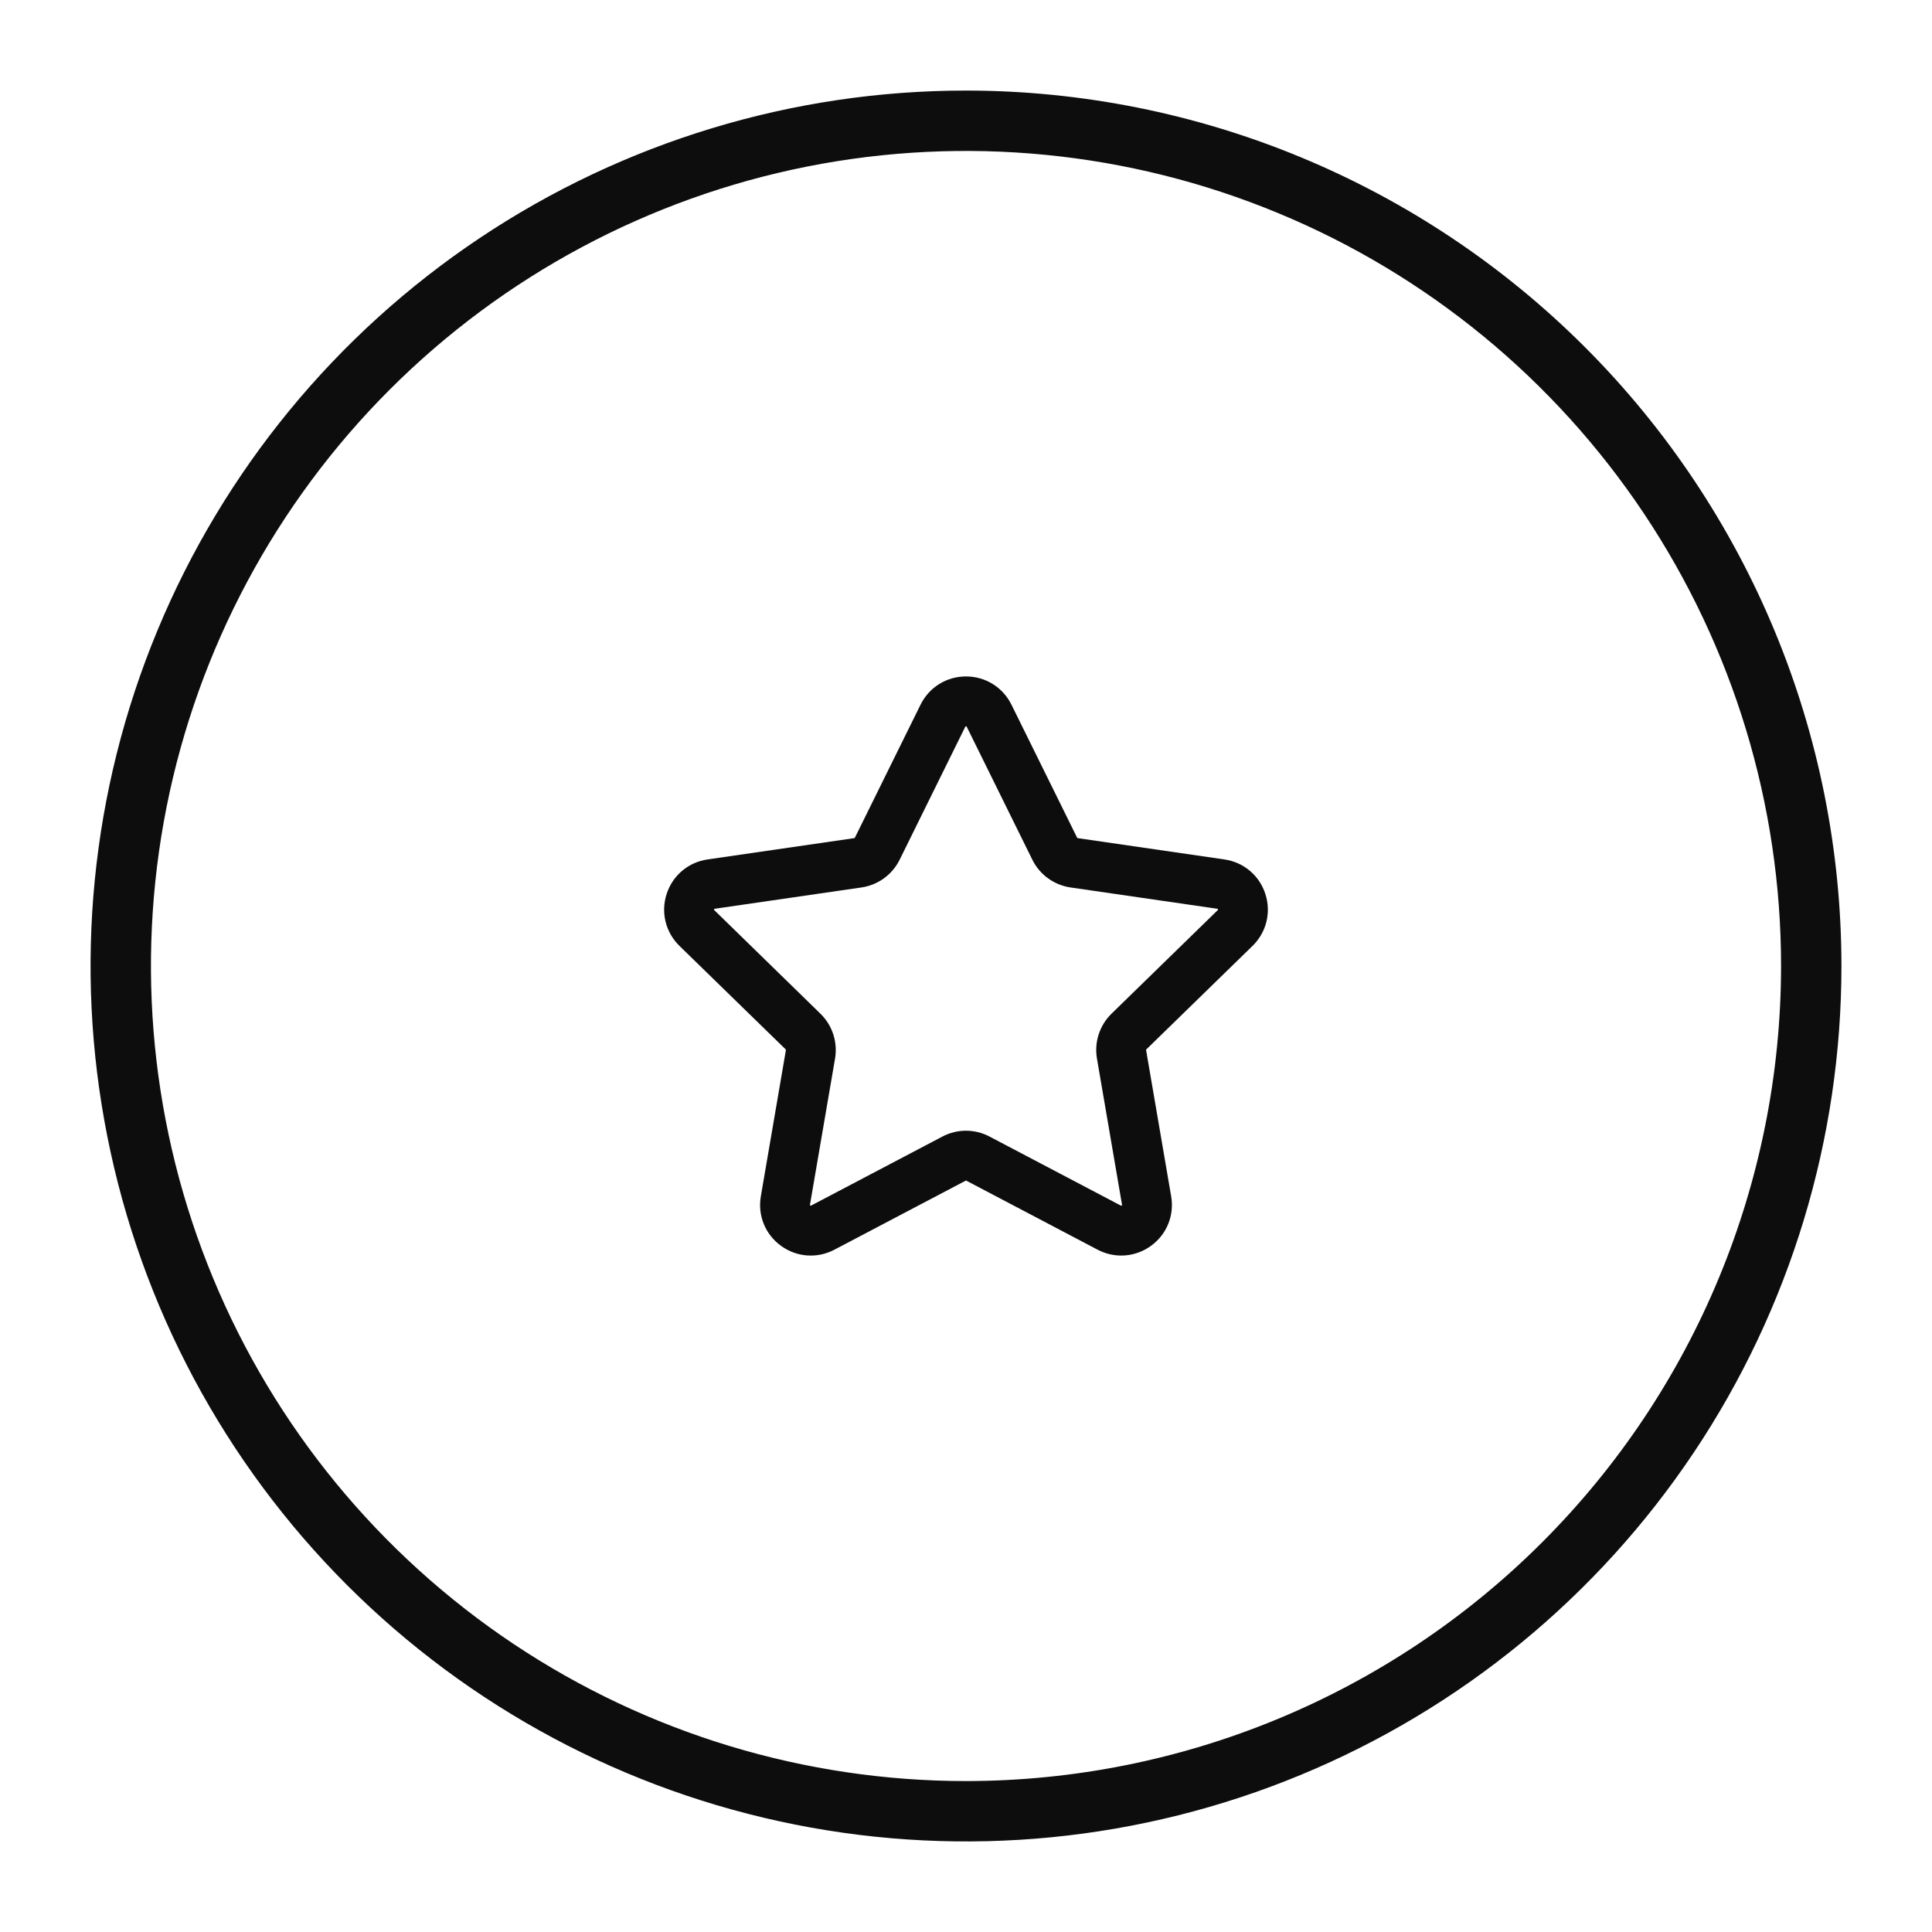
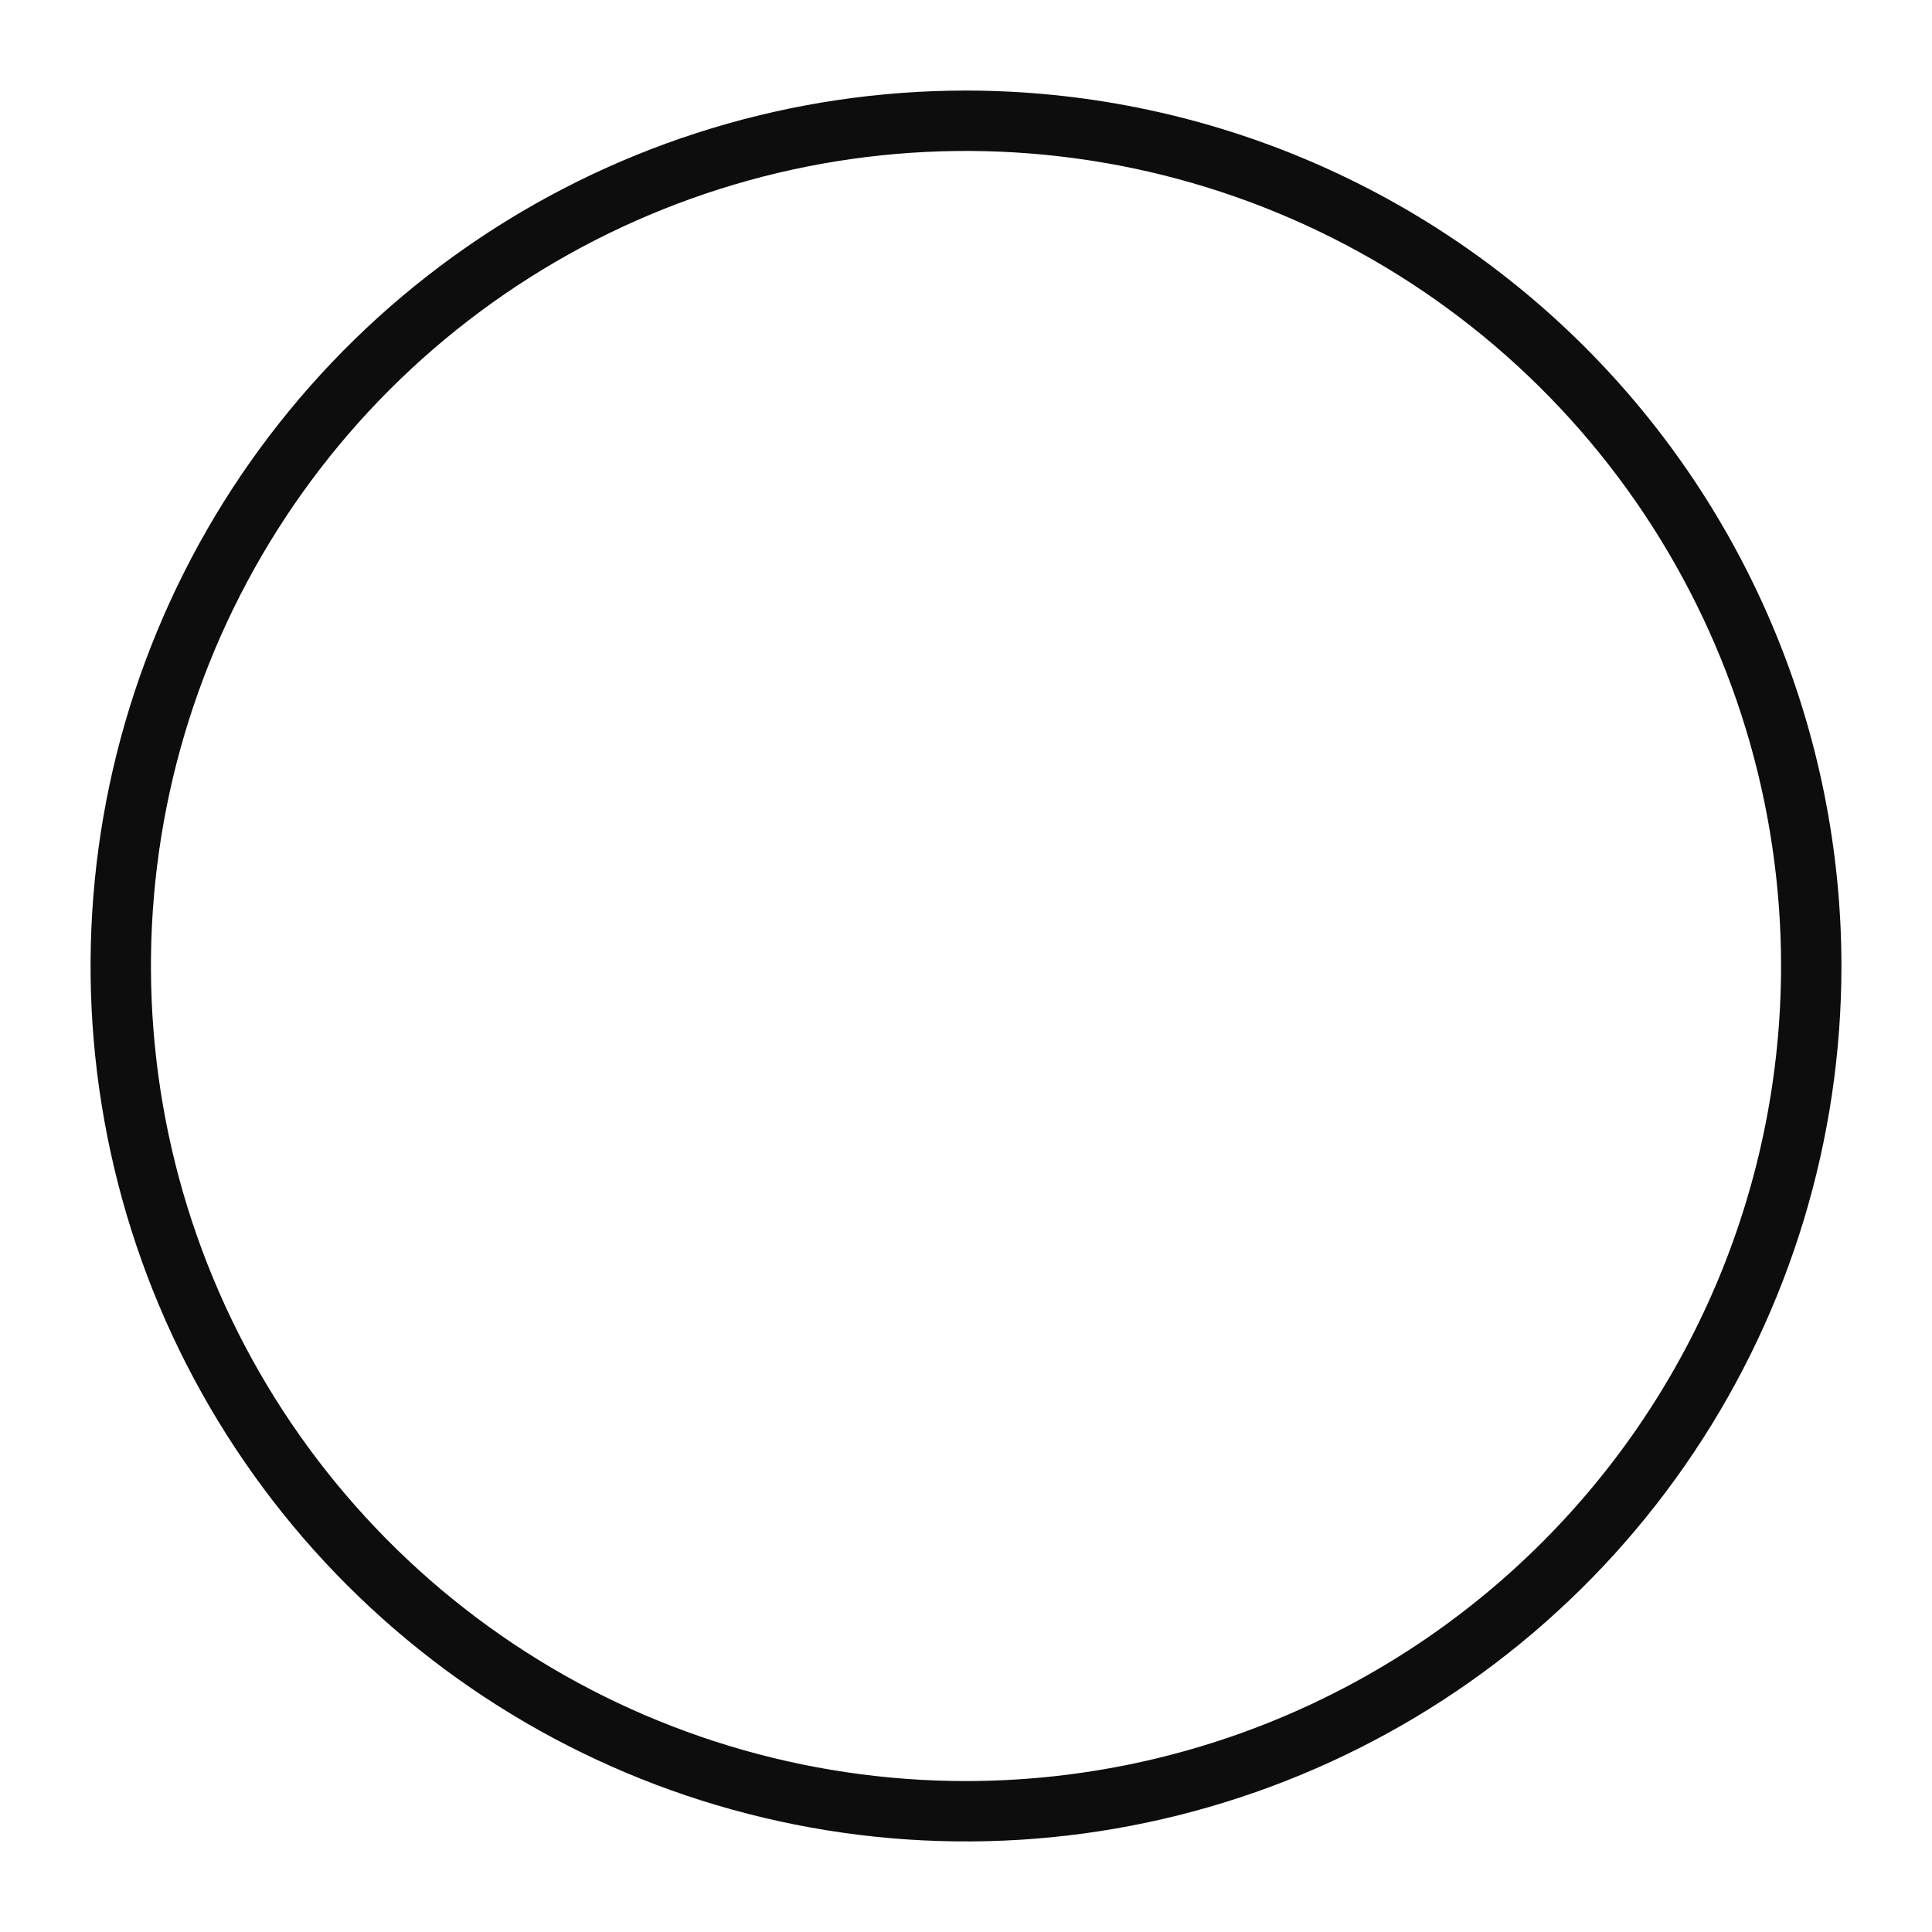
<svg xmlns="http://www.w3.org/2000/svg" fill="none" viewBox="0 0 32 32" height="32" width="32">
  <path fill="#0D0D0D" d="M16 1.5C13.132 1.5 10.329 2.35 7.944 3.944C5.56 5.537 3.701 7.802 2.604 10.451C1.506 13.101 1.219 16.016 1.779 18.829C2.338 21.642 3.719 24.225 5.747 26.253C7.775 28.281 10.358 29.662 13.171 30.221C15.984 30.781 18.899 30.494 21.549 29.396C24.198 28.299 26.463 26.44 28.056 24.056C29.65 21.671 30.5 18.868 30.5 16C30.498 12.155 28.97 8.468 26.251 5.749C23.532 3.03 19.845 1.502 16 1.5ZM16 29.5C13.33 29.5 10.72 28.708 8.5 27.225C6.28 25.741 4.549 23.633 3.528 21.166C2.506 18.699 2.239 15.985 2.759 13.366C3.28 10.748 4.566 8.342 6.454 6.454C8.342 4.566 10.748 3.28 13.366 2.759C15.985 2.239 18.699 2.506 21.166 3.528C23.633 4.549 25.741 6.28 27.225 8.5C28.708 10.72 29.5 13.33 29.5 16C29.498 19.58 28.076 23.013 25.544 25.544C23.013 28.076 19.58 29.498 16 29.5Z" clip-rule="evenodd" fill-rule="evenodd" />
  <g clip-path="url(#clip0_547_4552)">
-     <path fill="#0D0D0D" d="M20.746 15.667C20.976 15.442 21.058 15.112 20.958 14.806C20.859 14.5 20.599 14.281 20.28 14.235L17.85 13.882C17.846 13.881 17.842 13.878 17.84 13.874L16.753 11.672C16.61 11.383 16.322 11.204 16 11.204C15.678 11.204 15.39 11.383 15.247 11.672L14.16 13.874C14.158 13.878 14.154 13.881 14.15 13.882L11.719 14.235C11.401 14.281 11.141 14.5 11.042 14.806C10.942 15.112 11.024 15.442 11.254 15.667L13.013 17.381C13.016 17.384 13.018 17.389 13.017 17.393L12.602 19.814C12.547 20.131 12.675 20.446 12.936 20.635C13.196 20.824 13.535 20.849 13.82 20.699L15.994 19.556C15.998 19.554 16.002 19.554 16.006 19.556L18.18 20.699C18.304 20.764 18.438 20.796 18.572 20.796C18.745 20.796 18.917 20.742 19.064 20.635C19.325 20.446 19.453 20.131 19.398 19.814L18.983 17.393C18.982 17.389 18.984 17.384 18.987 17.381L20.746 15.667ZM18.169 17.533L18.584 19.953C18.585 19.96 18.586 19.962 18.579 19.967C18.572 19.972 18.57 19.971 18.564 19.968L16.39 18.825C16.146 18.696 15.854 18.696 15.609 18.825L13.435 19.968C13.43 19.971 13.428 19.972 13.421 19.967C13.414 19.962 13.415 19.96 13.416 19.953L13.831 17.533C13.877 17.26 13.787 16.983 13.589 16.79L11.831 15.075C11.826 15.071 11.825 15.069 11.827 15.061C11.83 15.053 11.832 15.053 11.838 15.052L14.269 14.699C14.542 14.659 14.778 14.488 14.901 14.24L15.988 12.037C15.991 12.031 15.992 12.03 16 12.03C16.008 12.03 16.009 12.031 16.012 12.037L17.099 14.24C17.221 14.488 17.458 14.659 17.731 14.699L20.162 15.052C20.168 15.053 20.17 15.053 20.173 15.061C20.175 15.069 20.174 15.071 20.169 15.075L18.41 16.79C18.213 16.983 18.122 17.26 18.169 17.533Z" />
-   </g>
+     </g>
  <defs>
    <clipPath id="clip0_547_4552">
      <rect transform="translate(11 11)" fill="white" height="10" width="10" />
    </clipPath>
  </defs>
</svg>